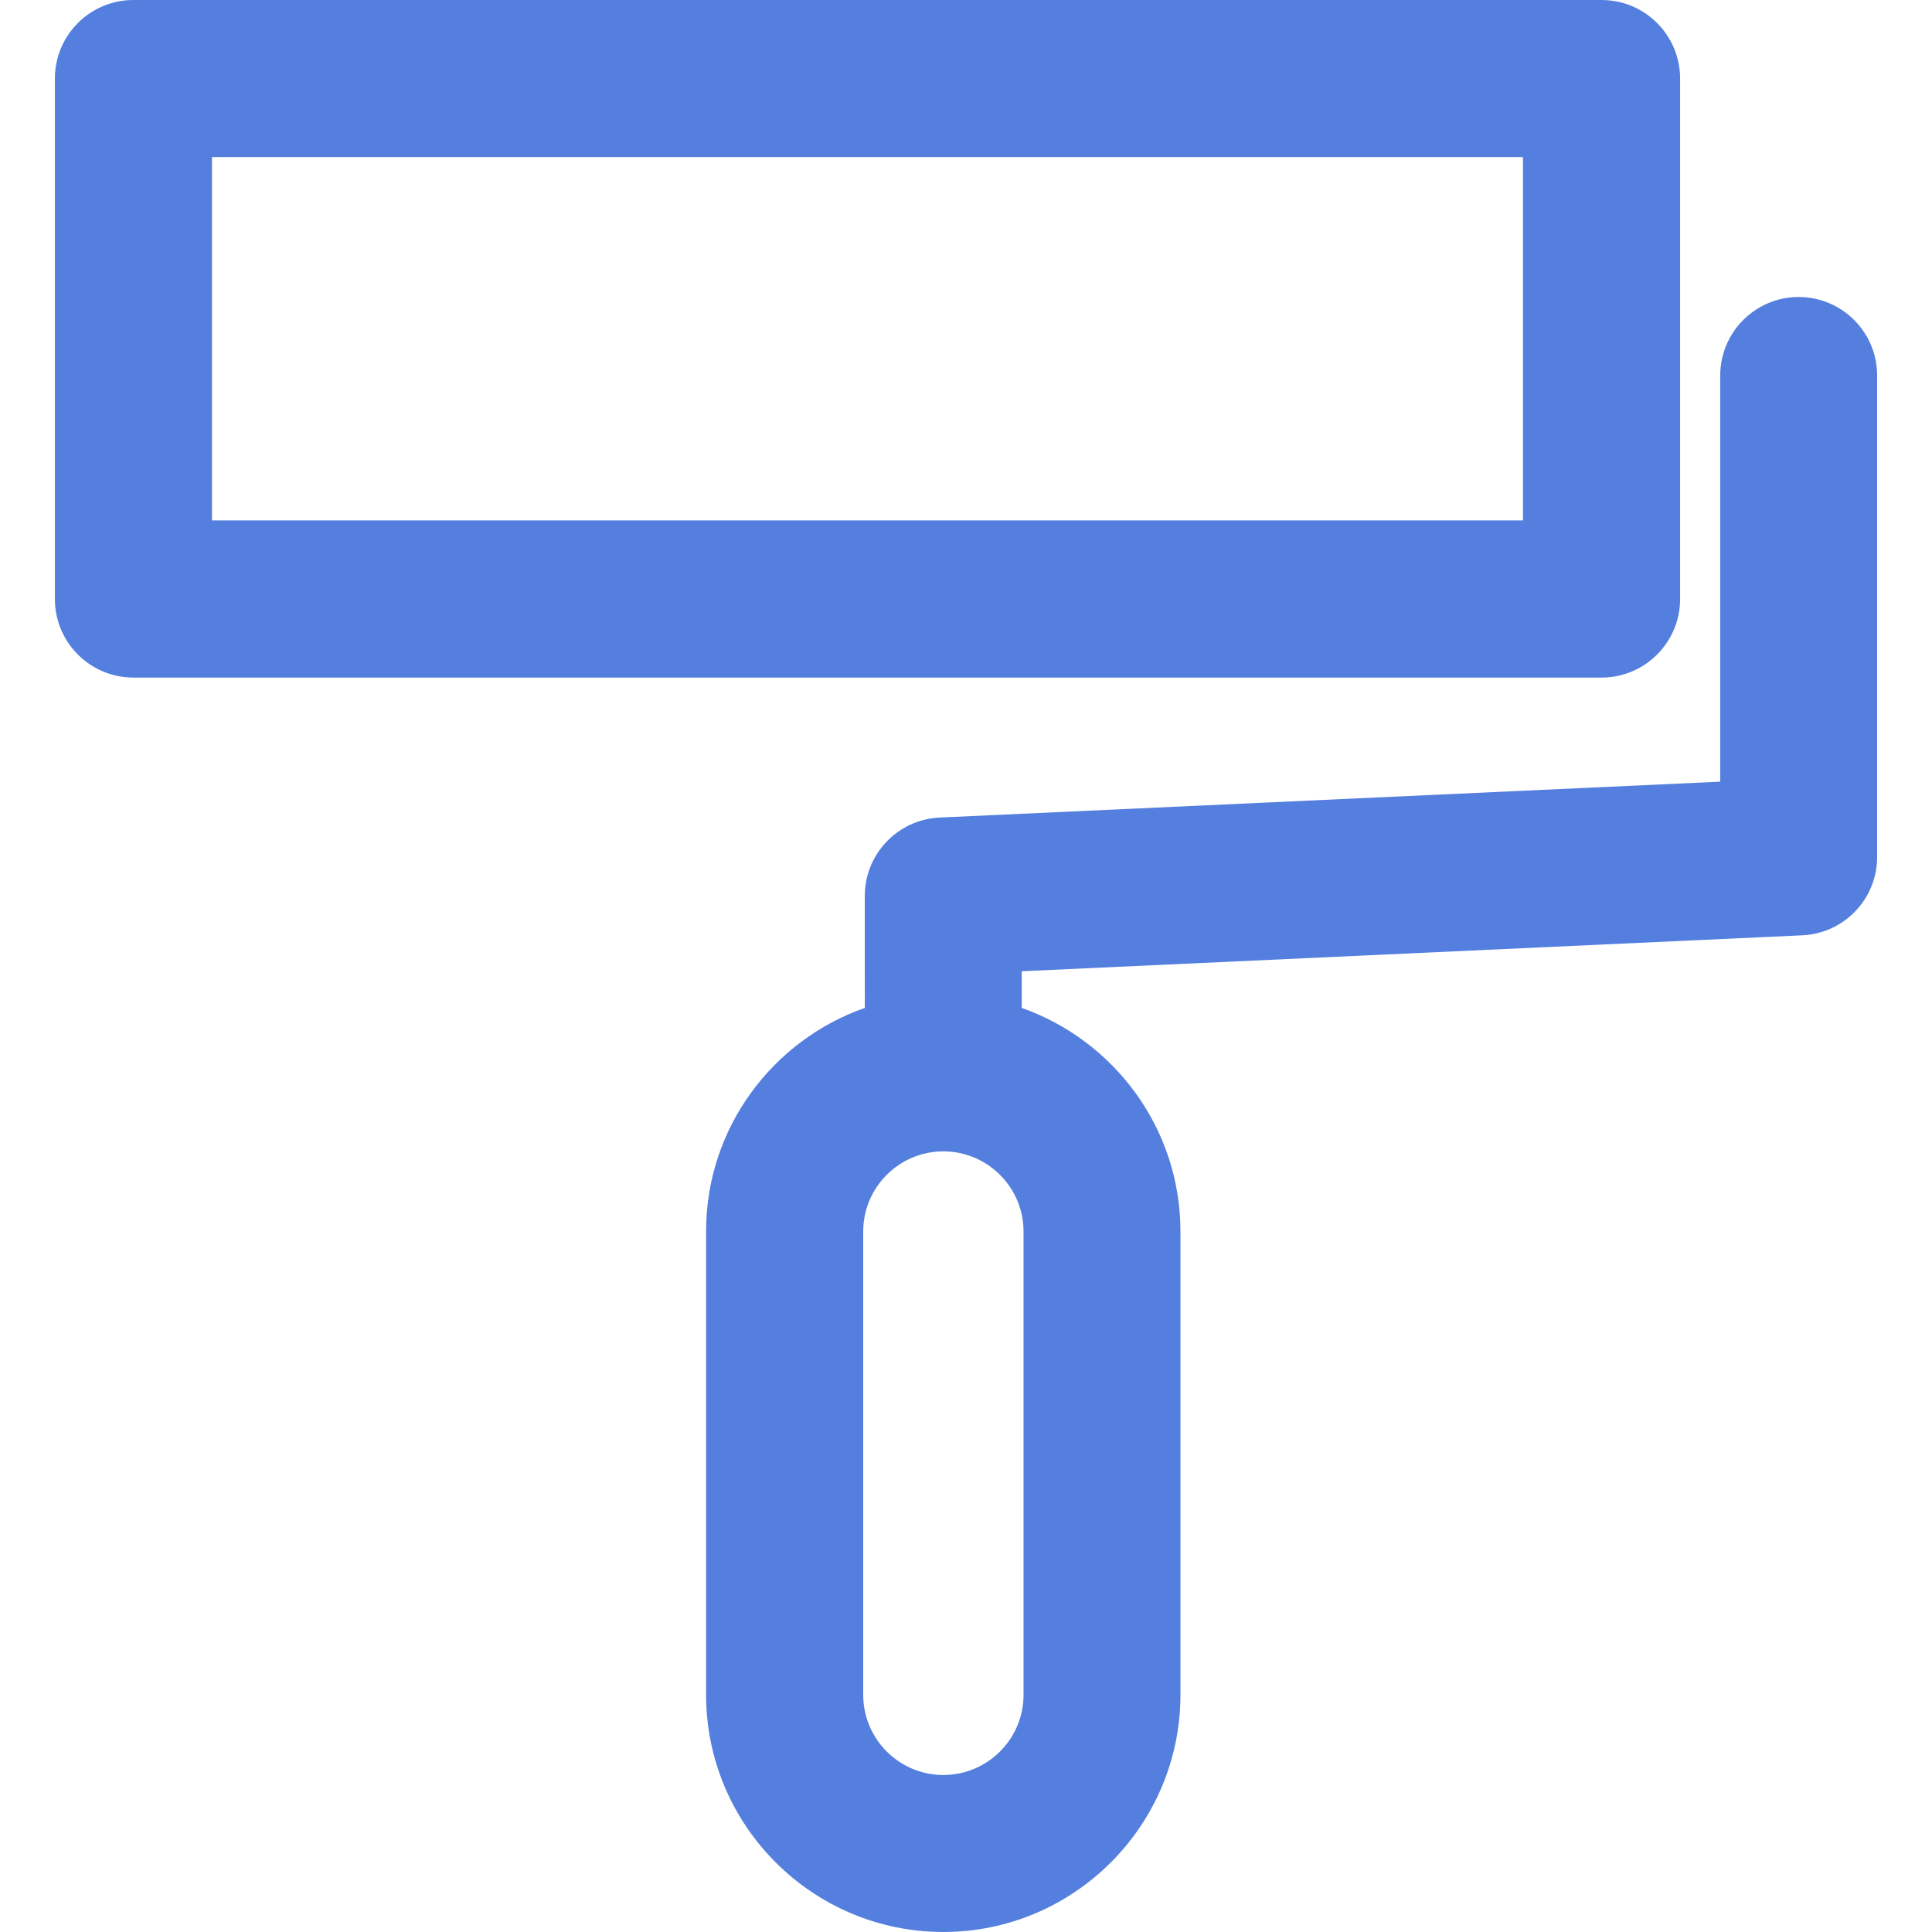
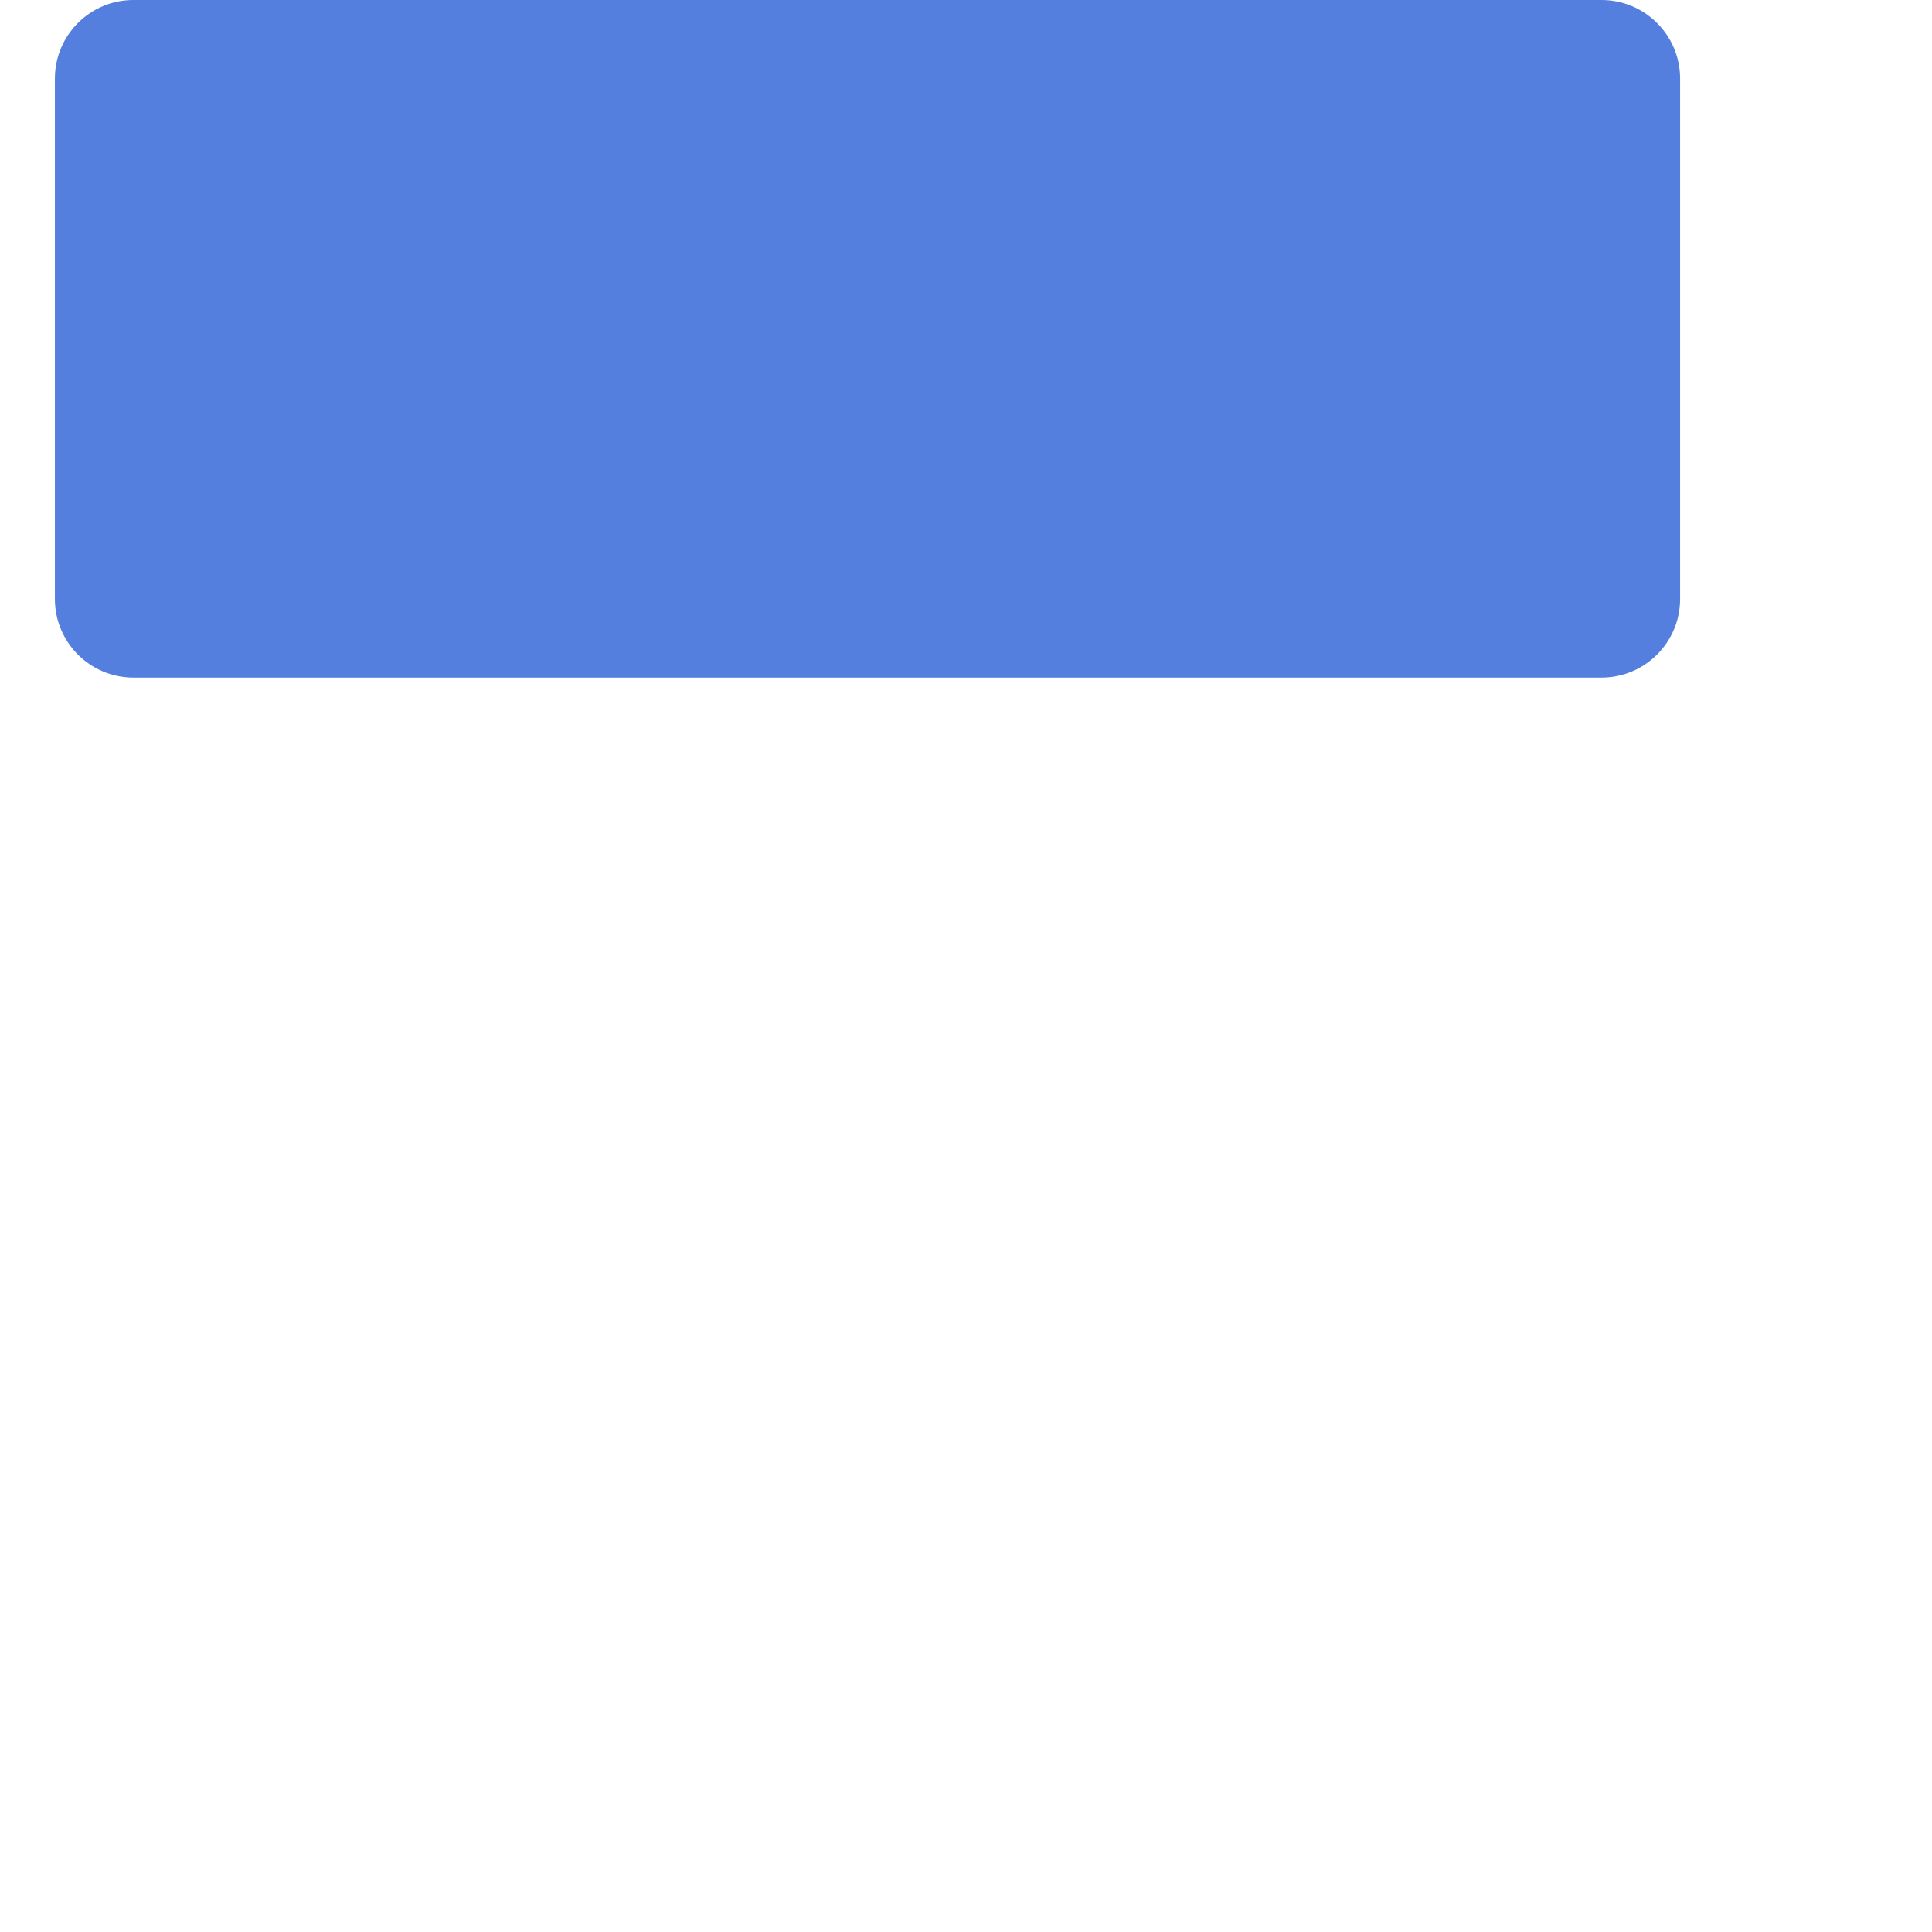
<svg xmlns="http://www.w3.org/2000/svg" width="100" height="100" viewBox="0 0 100 100" fill="none">
-   <path d="M86.962 31.005V4.064C86.962 1.822 85.137 0 82.898 0H6.902C4.66 0 2.841 1.822 2.841 4.064V31.005C2.841 33.25 4.66 35.071 6.905 35.071H82.9C85.137 35.071 86.962 33.25 86.962 31.005ZM78.828 26.935H78.823H10.972V8.128H78.828V26.935Z" fill="#547FDE" />
-   <path d="M93.096 15.373C90.857 15.373 89.038 17.195 89.038 19.44V40.459L48.638 42.316C46.467 42.417 44.76 44.204 44.76 46.38L44.762 52.17C39.986 53.845 36.547 58.389 36.547 63.732V87.72C36.547 94.49 42.058 99.999 48.826 99.999C55.597 99.999 61.1 94.479 61.1 87.72V63.74C61.1 58.398 57.659 53.856 52.885 52.17V50.272L93.276 48.412C95.448 48.317 97.16 46.533 97.16 44.356V19.445C97.168 17.195 95.339 15.373 93.096 15.373ZM52.978 63.74V87.728C52.978 90.014 51.112 91.874 48.826 91.874C46.543 91.874 44.68 90.014 44.68 87.728V63.74C44.68 61.454 46.543 59.594 48.826 59.594C51.112 59.594 52.978 61.454 52.978 63.74Z" fill="#547FDE" />
+   <path d="M86.962 31.005V4.064C86.962 1.822 85.137 0 82.898 0H6.902C4.66 0 2.841 1.822 2.841 4.064V31.005C2.841 33.25 4.66 35.071 6.905 35.071H82.9C85.137 35.071 86.962 33.25 86.962 31.005ZM78.828 26.935H78.823H10.972H78.828V26.935Z" fill="#547FDE" />
</svg>